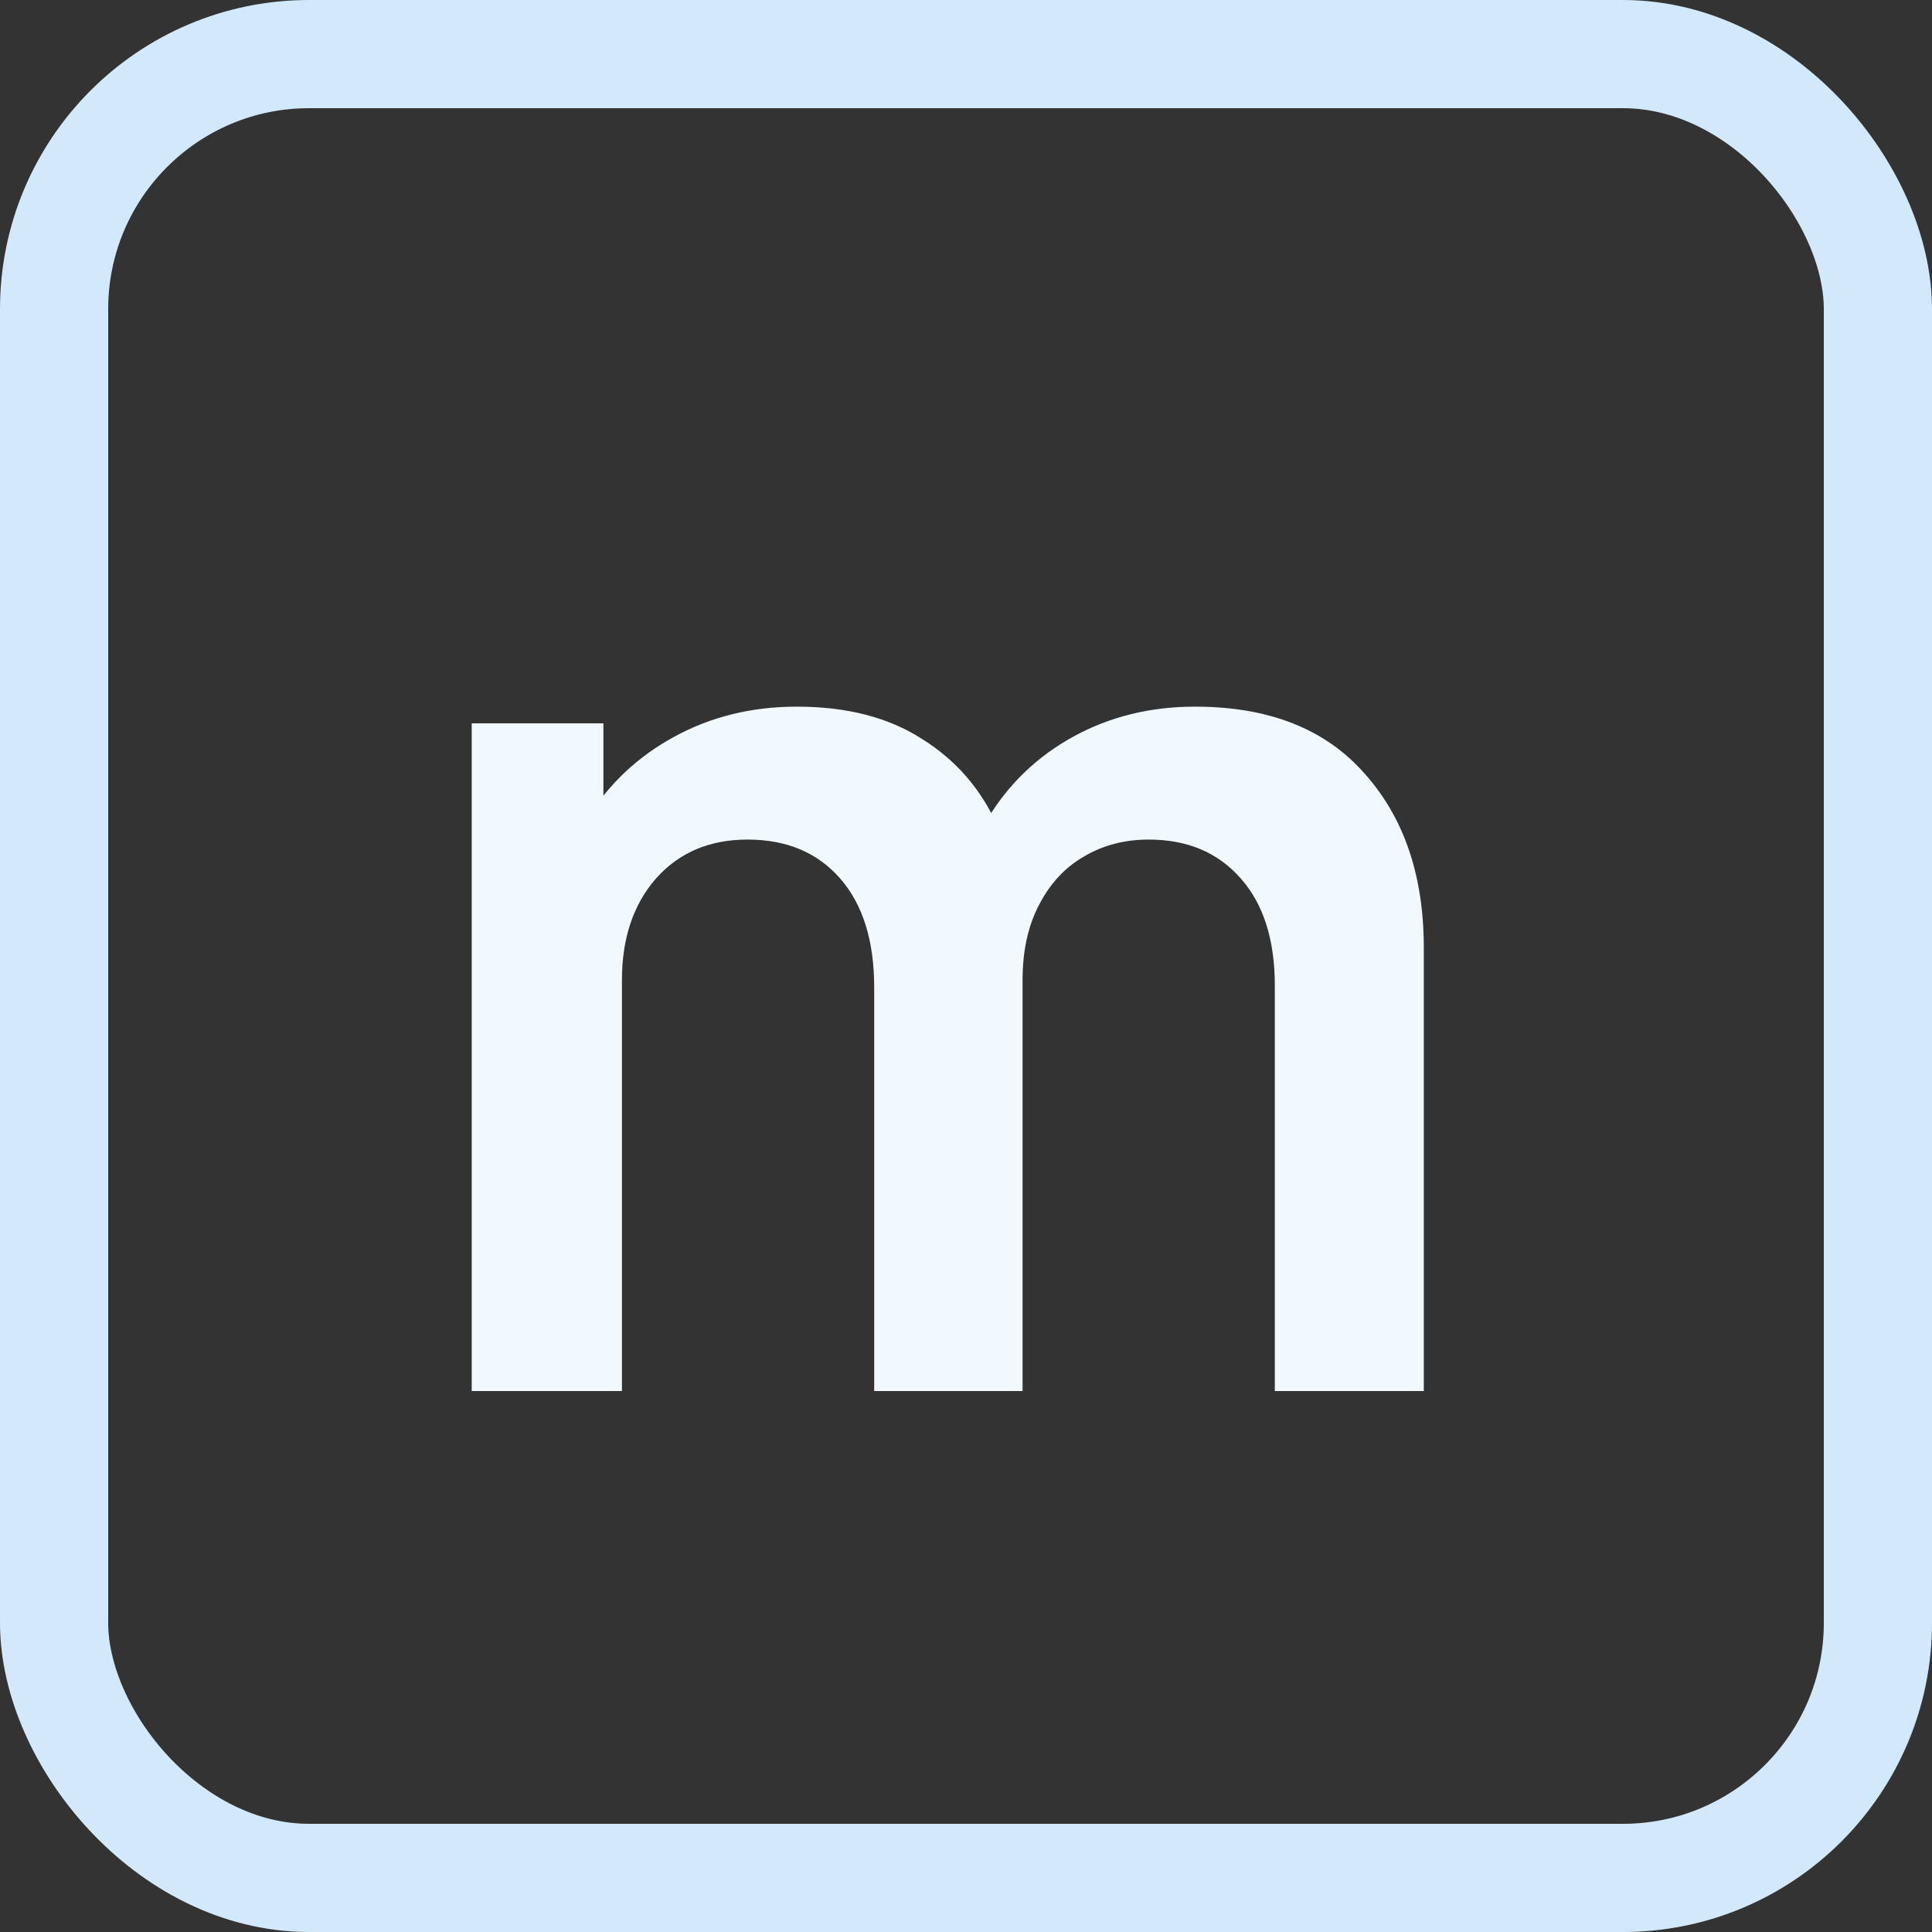
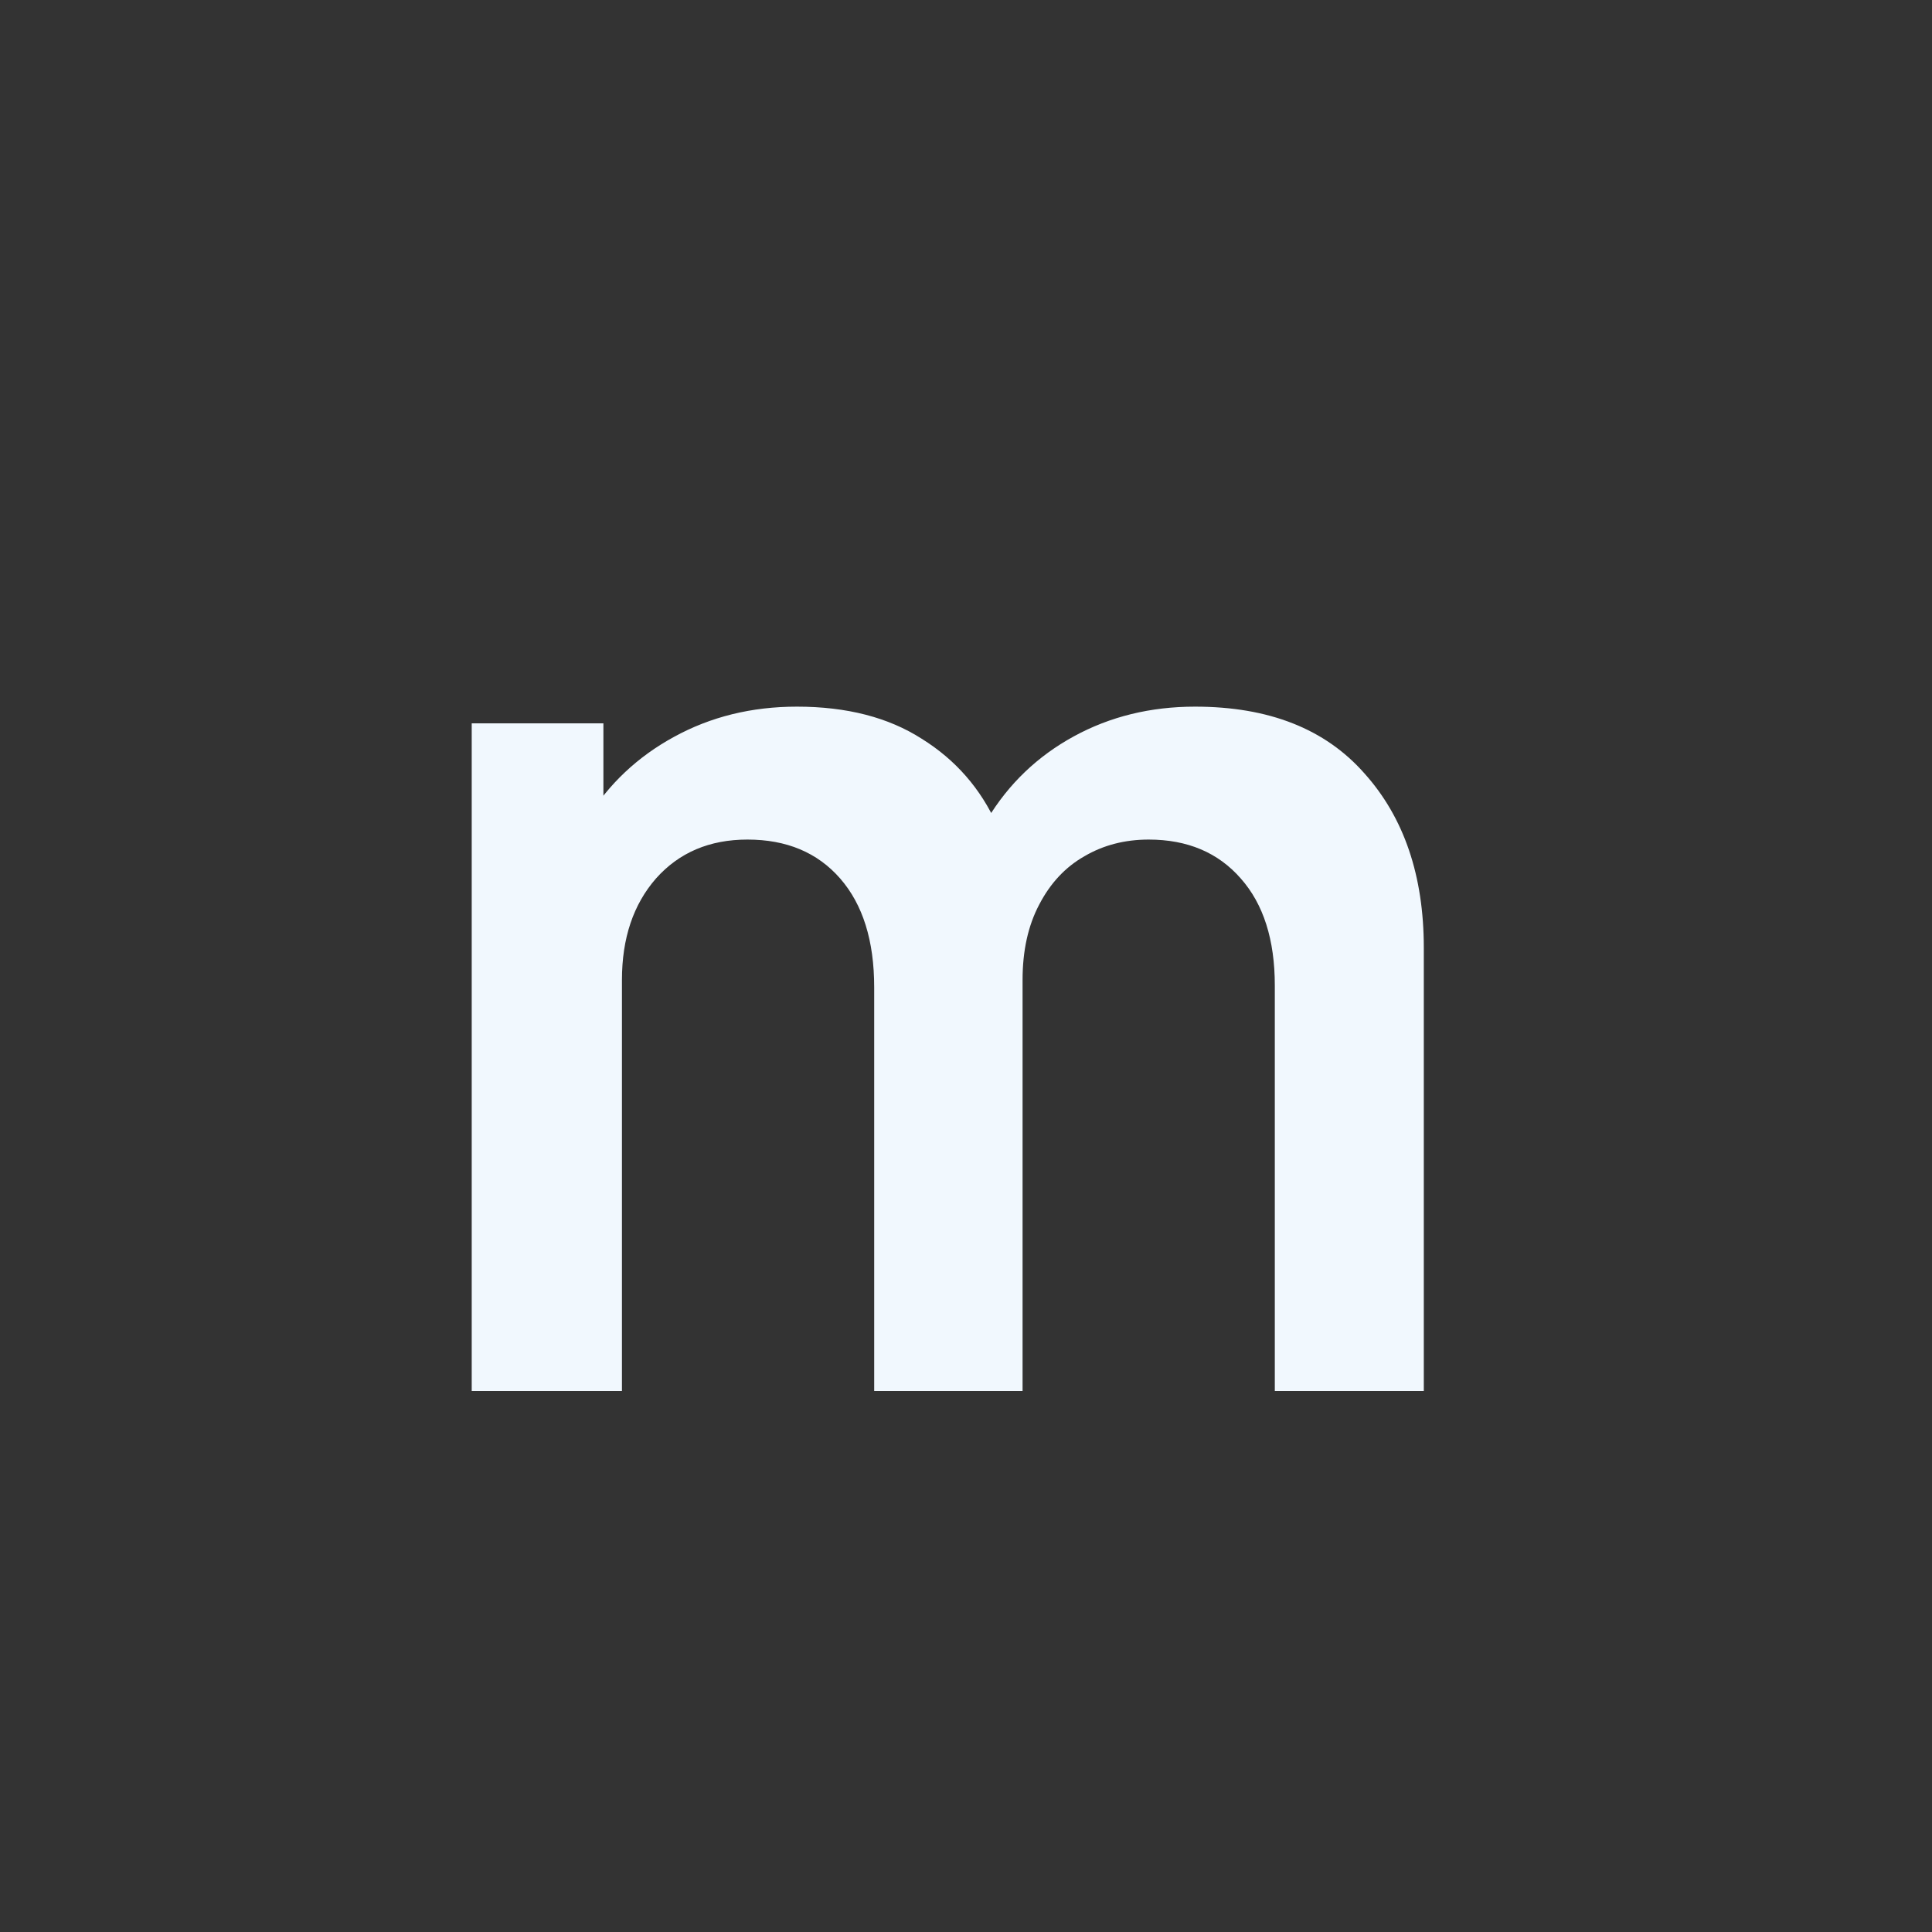
<svg xmlns="http://www.w3.org/2000/svg" width="25" height="25" viewBox="0 0 25 25" fill="none">
  <rect x="0" y="0" width="25" height="25" fill="#333333" stroke="none" />
  <path d="M16.496 18V12.752C16.496 12.16 16.349 11.699 16.056 11.368C15.763 11.032 15.365 10.864 14.864 10.864C14.555 10.864 14.277 10.936 14.032 11.08C13.787 11.219 13.592 11.427 13.448 11.704C13.304 11.976 13.232 12.301 13.232 12.68L12.376 12.176C12.371 11.579 12.504 11.053 12.776 10.6C13.053 10.141 13.427 9.784 13.896 9.528C14.365 9.272 14.888 9.144 15.464 9.144C16.419 9.144 17.149 9.432 17.656 10.008C18.168 10.579 18.424 11.331 18.424 12.264V18H16.496ZM6.104 18V9.36H7.808V12.04H8.048V18H6.104ZM11.312 18V12.776C11.312 12.173 11.165 11.704 10.872 11.368C10.579 11.032 10.179 10.864 9.672 10.864C9.181 10.864 8.787 11.032 8.488 11.368C8.195 11.704 8.048 12.141 8.048 12.68L7.184 12.104C7.184 11.544 7.323 11.04 7.6 10.592C7.877 10.144 8.251 9.792 8.72 9.536C9.195 9.275 9.725 9.144 10.312 9.144C10.957 9.144 11.496 9.283 11.928 9.56C12.365 9.832 12.691 10.205 12.904 10.68C13.123 11.149 13.232 11.68 13.232 12.272V18H11.312Z" fill="#F1F8FE" />
-   <rect x="0.7" y="0.7" width="23.6" height="23.6" rx="3.3" stroke="#D1E9FB" stroke-width="1.4" />
</svg>